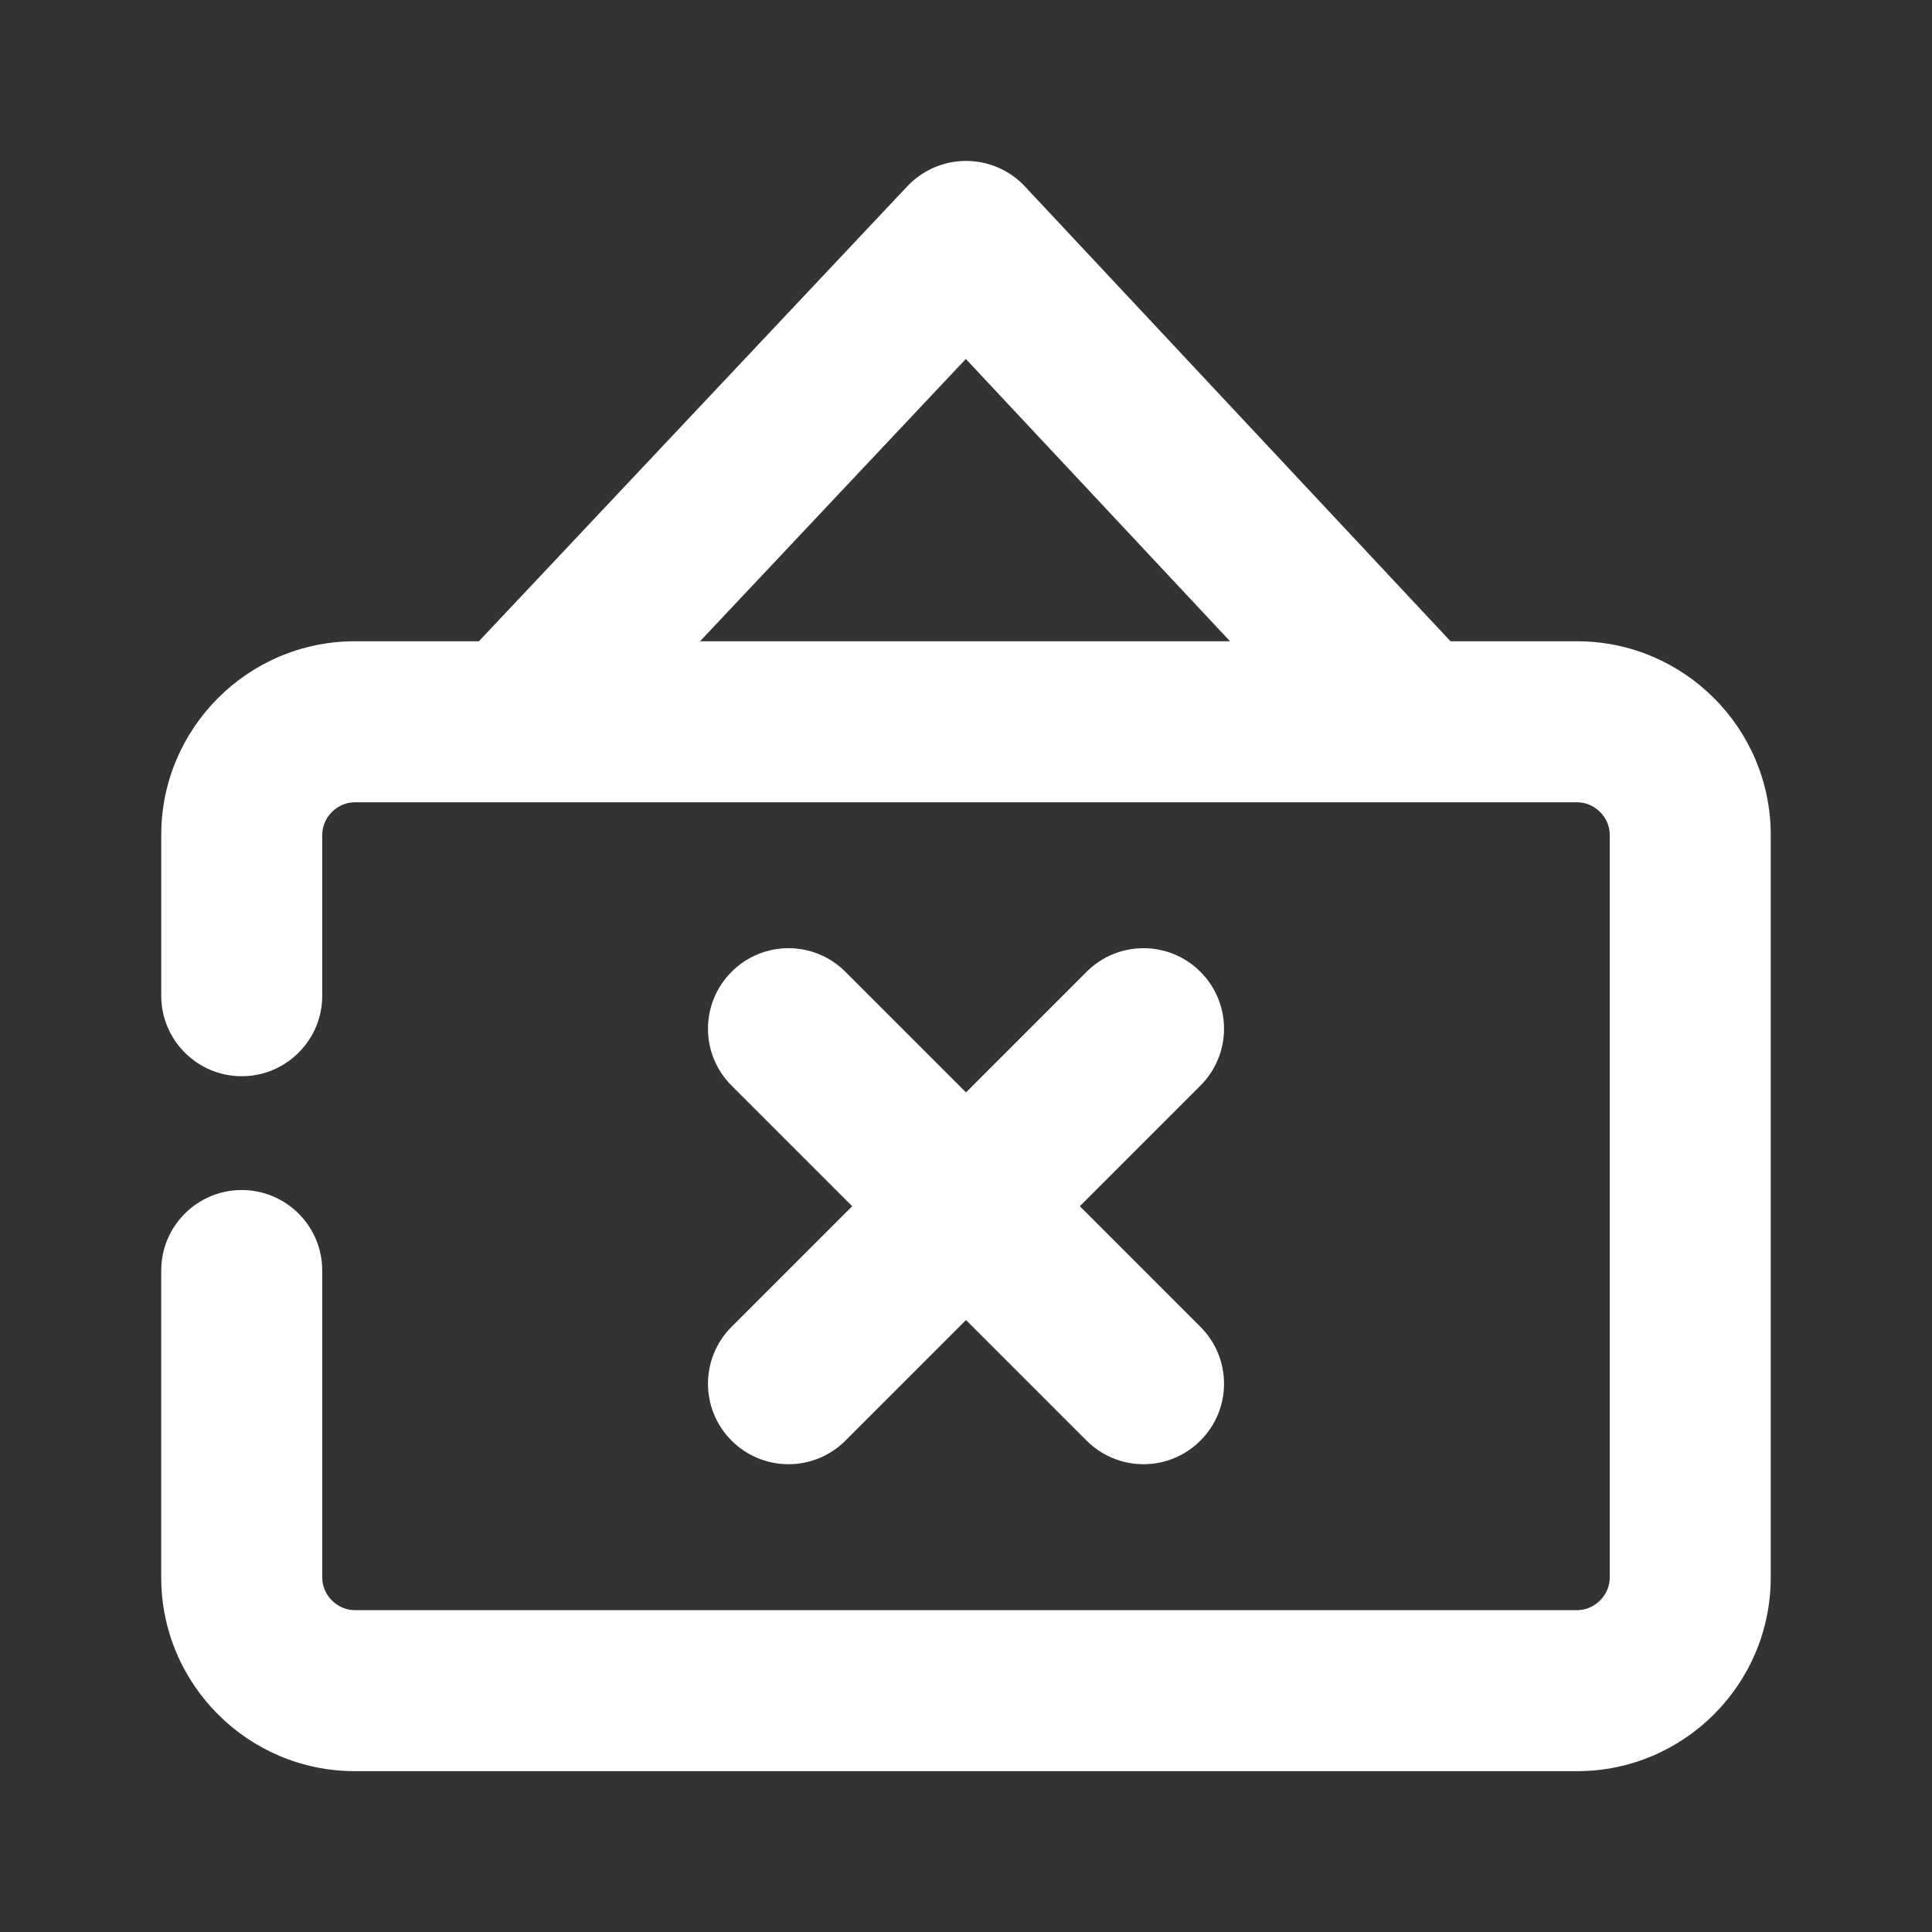
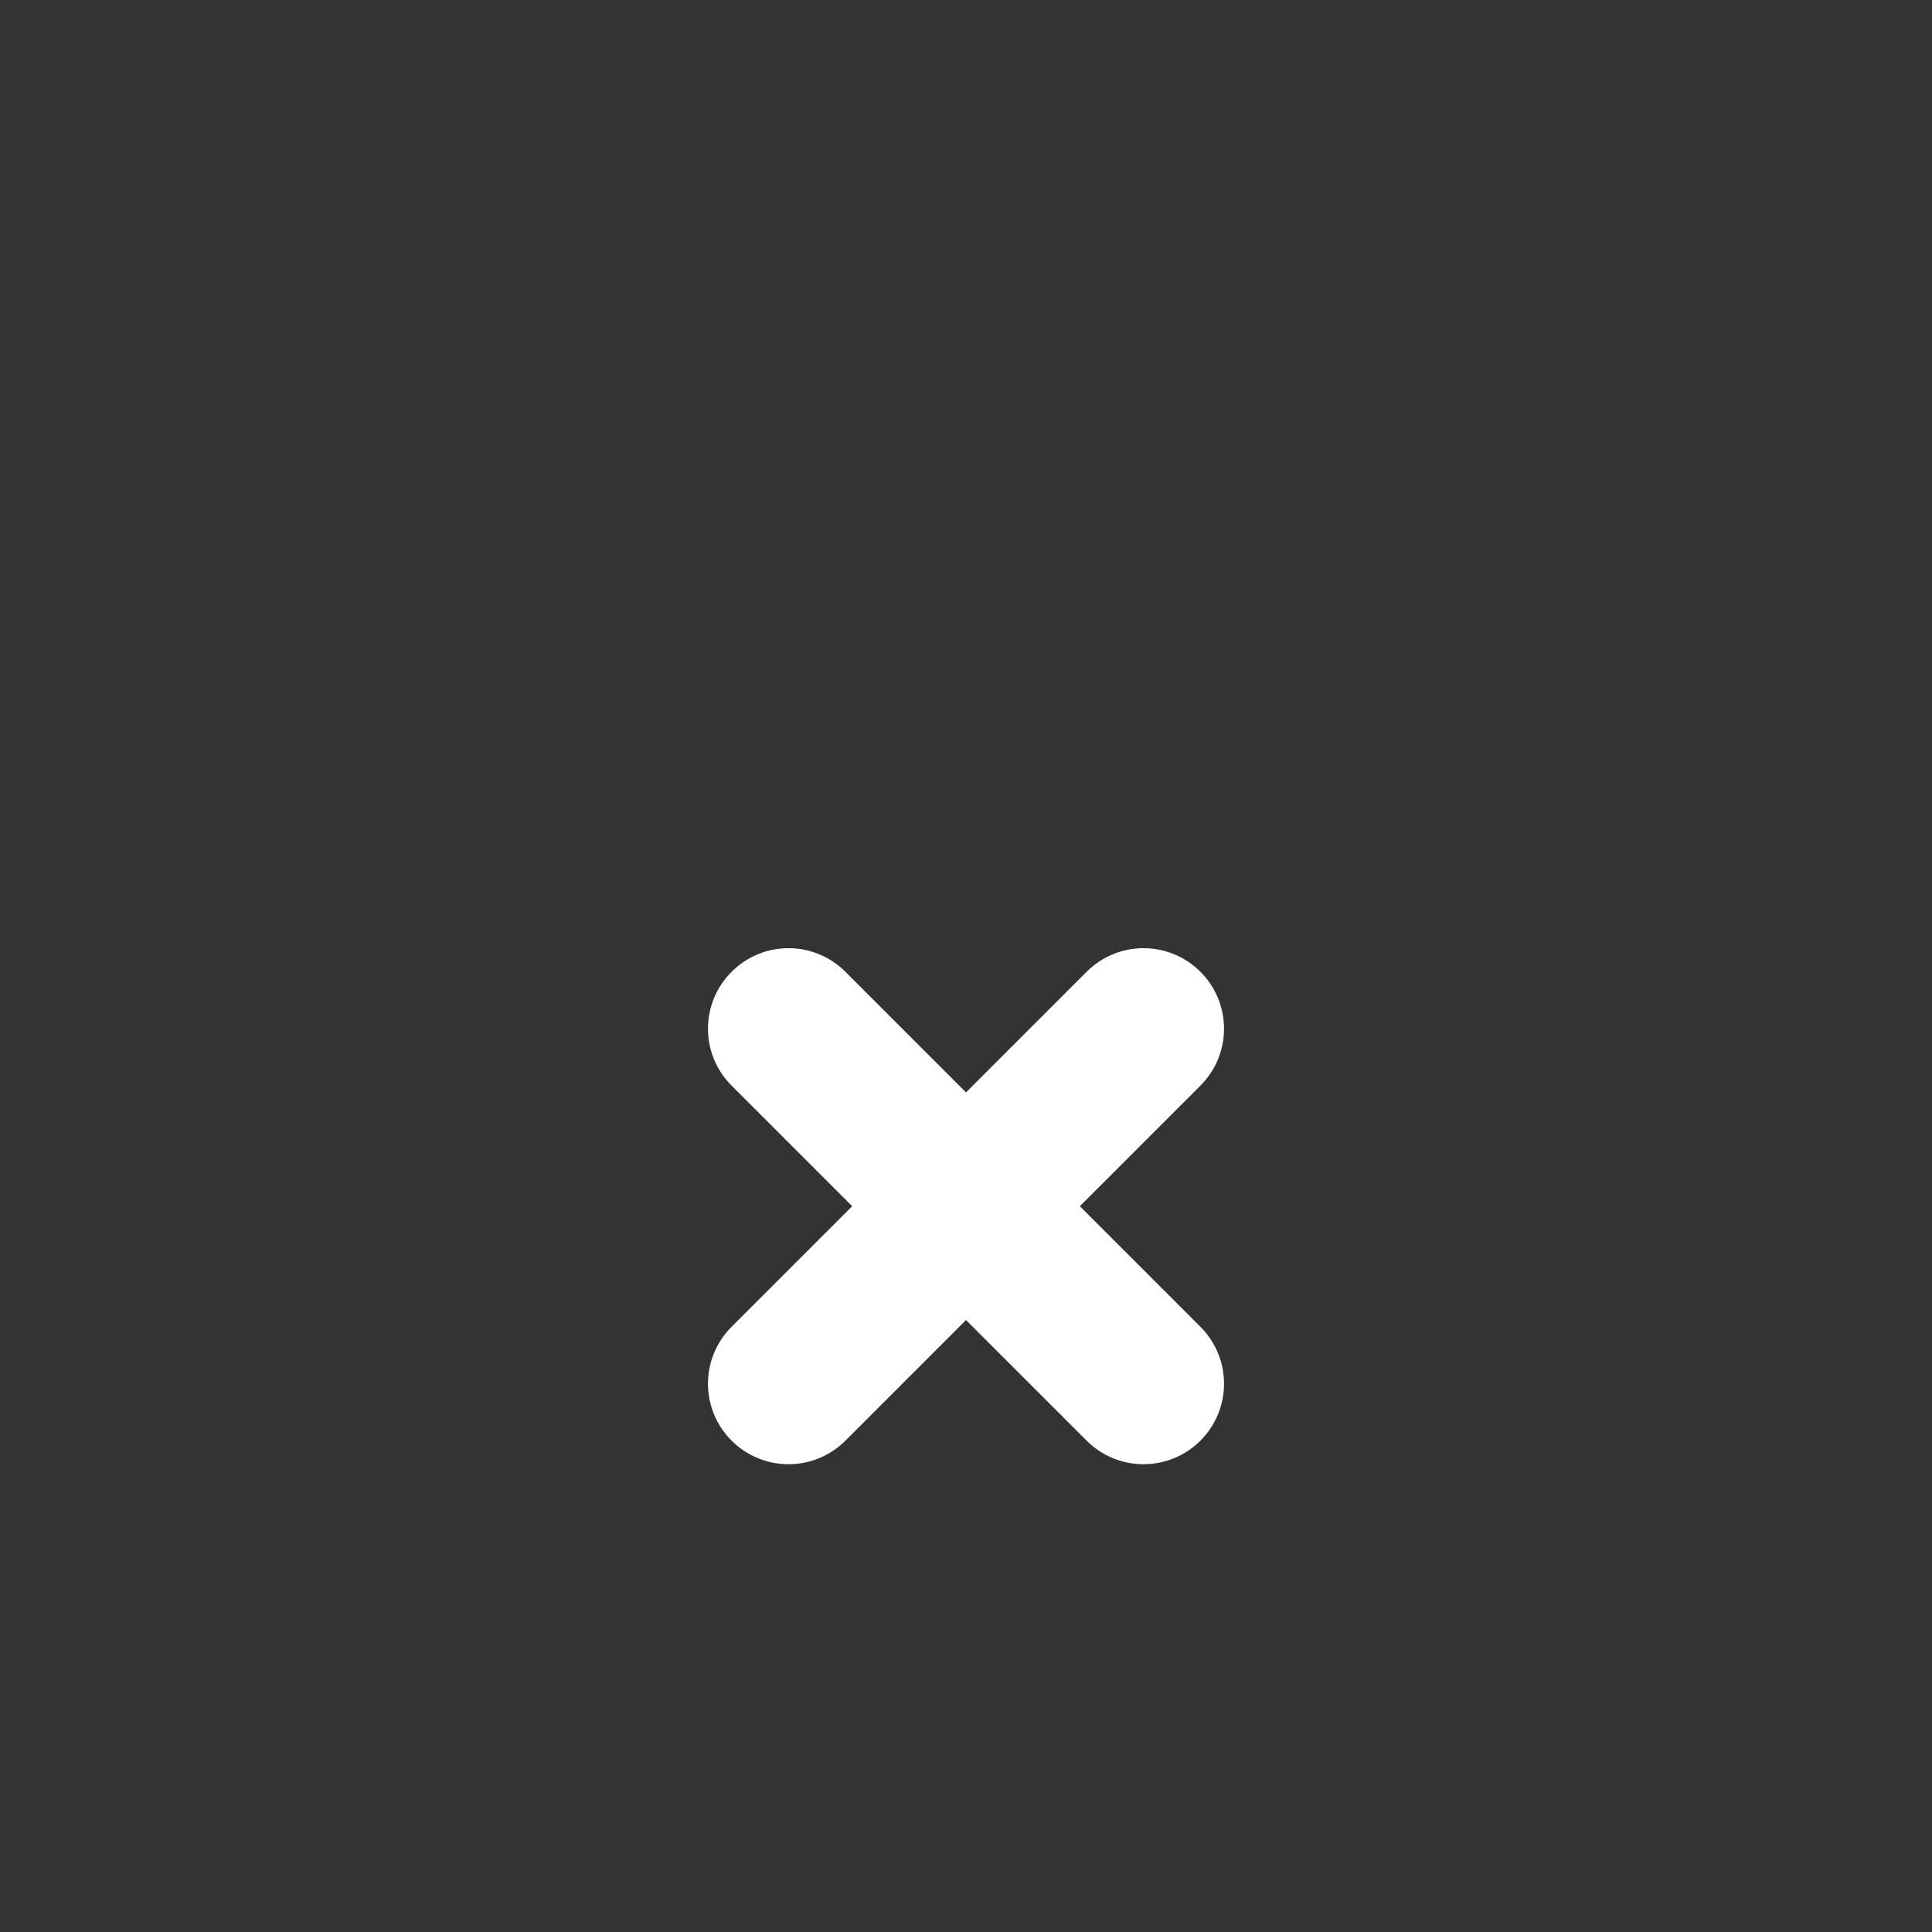
<svg xmlns="http://www.w3.org/2000/svg" width="1200pt" height="1200pt" version="1.1" viewBox="0 0 1200 1200">
  <rect x="0" y="0" width="1200" height="1200" fill="#333333" stroke="none" />
  <g fill="#fff">
    <path d="m454.4 894.8c9.75 9.75 22.551 14.648 35.352 14.648s25.602-4.898 35.352-14.648l74.898-74.902 74.898 74.898c9.75 9.75 22.551 14.648 35.352 14.648s25.602-4.898 35.352-14.648c19.551-19.551 19.551-51.148 0-70.699l-74.898-74.898 74.898-74.898c19.551-19.551 19.551-51.148 0-70.699-19.551-19.551-51.148-19.551-70.699 0l-74.902 74.898-74.898-74.898c-19.551-19.551-51.148-19.551-70.699 0-19.551 19.551-19.551 51.148 0 70.699l74.898 74.898-74.898 74.898c-19.551 19.551-19.551 51.152-0.004 70.703z" />
-     <path d="m979.55 398.3h-78.602c-26.602-28.398-264.4-282.55-264.4-282.55-9.449-10.102-22.699-15.801-36.551-15.801-13.75 0-26.949 5.699-36.398 15.699 0 0-208.75 221.7-266.15 282.65h-77c-66.352 0-120.3 53.949-120.3 120.3v99.852c0 27.602 22.398 50 50 50 27.602 0 50-22.398 50-50v-99.852c0-11 9.301-20.301 20.301-20.301h759.1c11 0 20.301 9.301 20.301 20.301v461.2c0 11-9.301 20.301-20.301 20.301l-759.11 0.004c-11 0-20.301-9.301-20.301-20.301v-190.65c0-27.602-22.398-50-50-50-27.602 0-50 22.398-50 50v190.65c0 66.352 53.949 120.3 120.3 120.3h759.1c66.352 0 120.3-53.949 120.3-120.3v-461.2c0-66.352-54-120.3-120.3-120.3zm-379.65-175.35 164.1 175.35h-329.2z" />
  </g>
</svg>